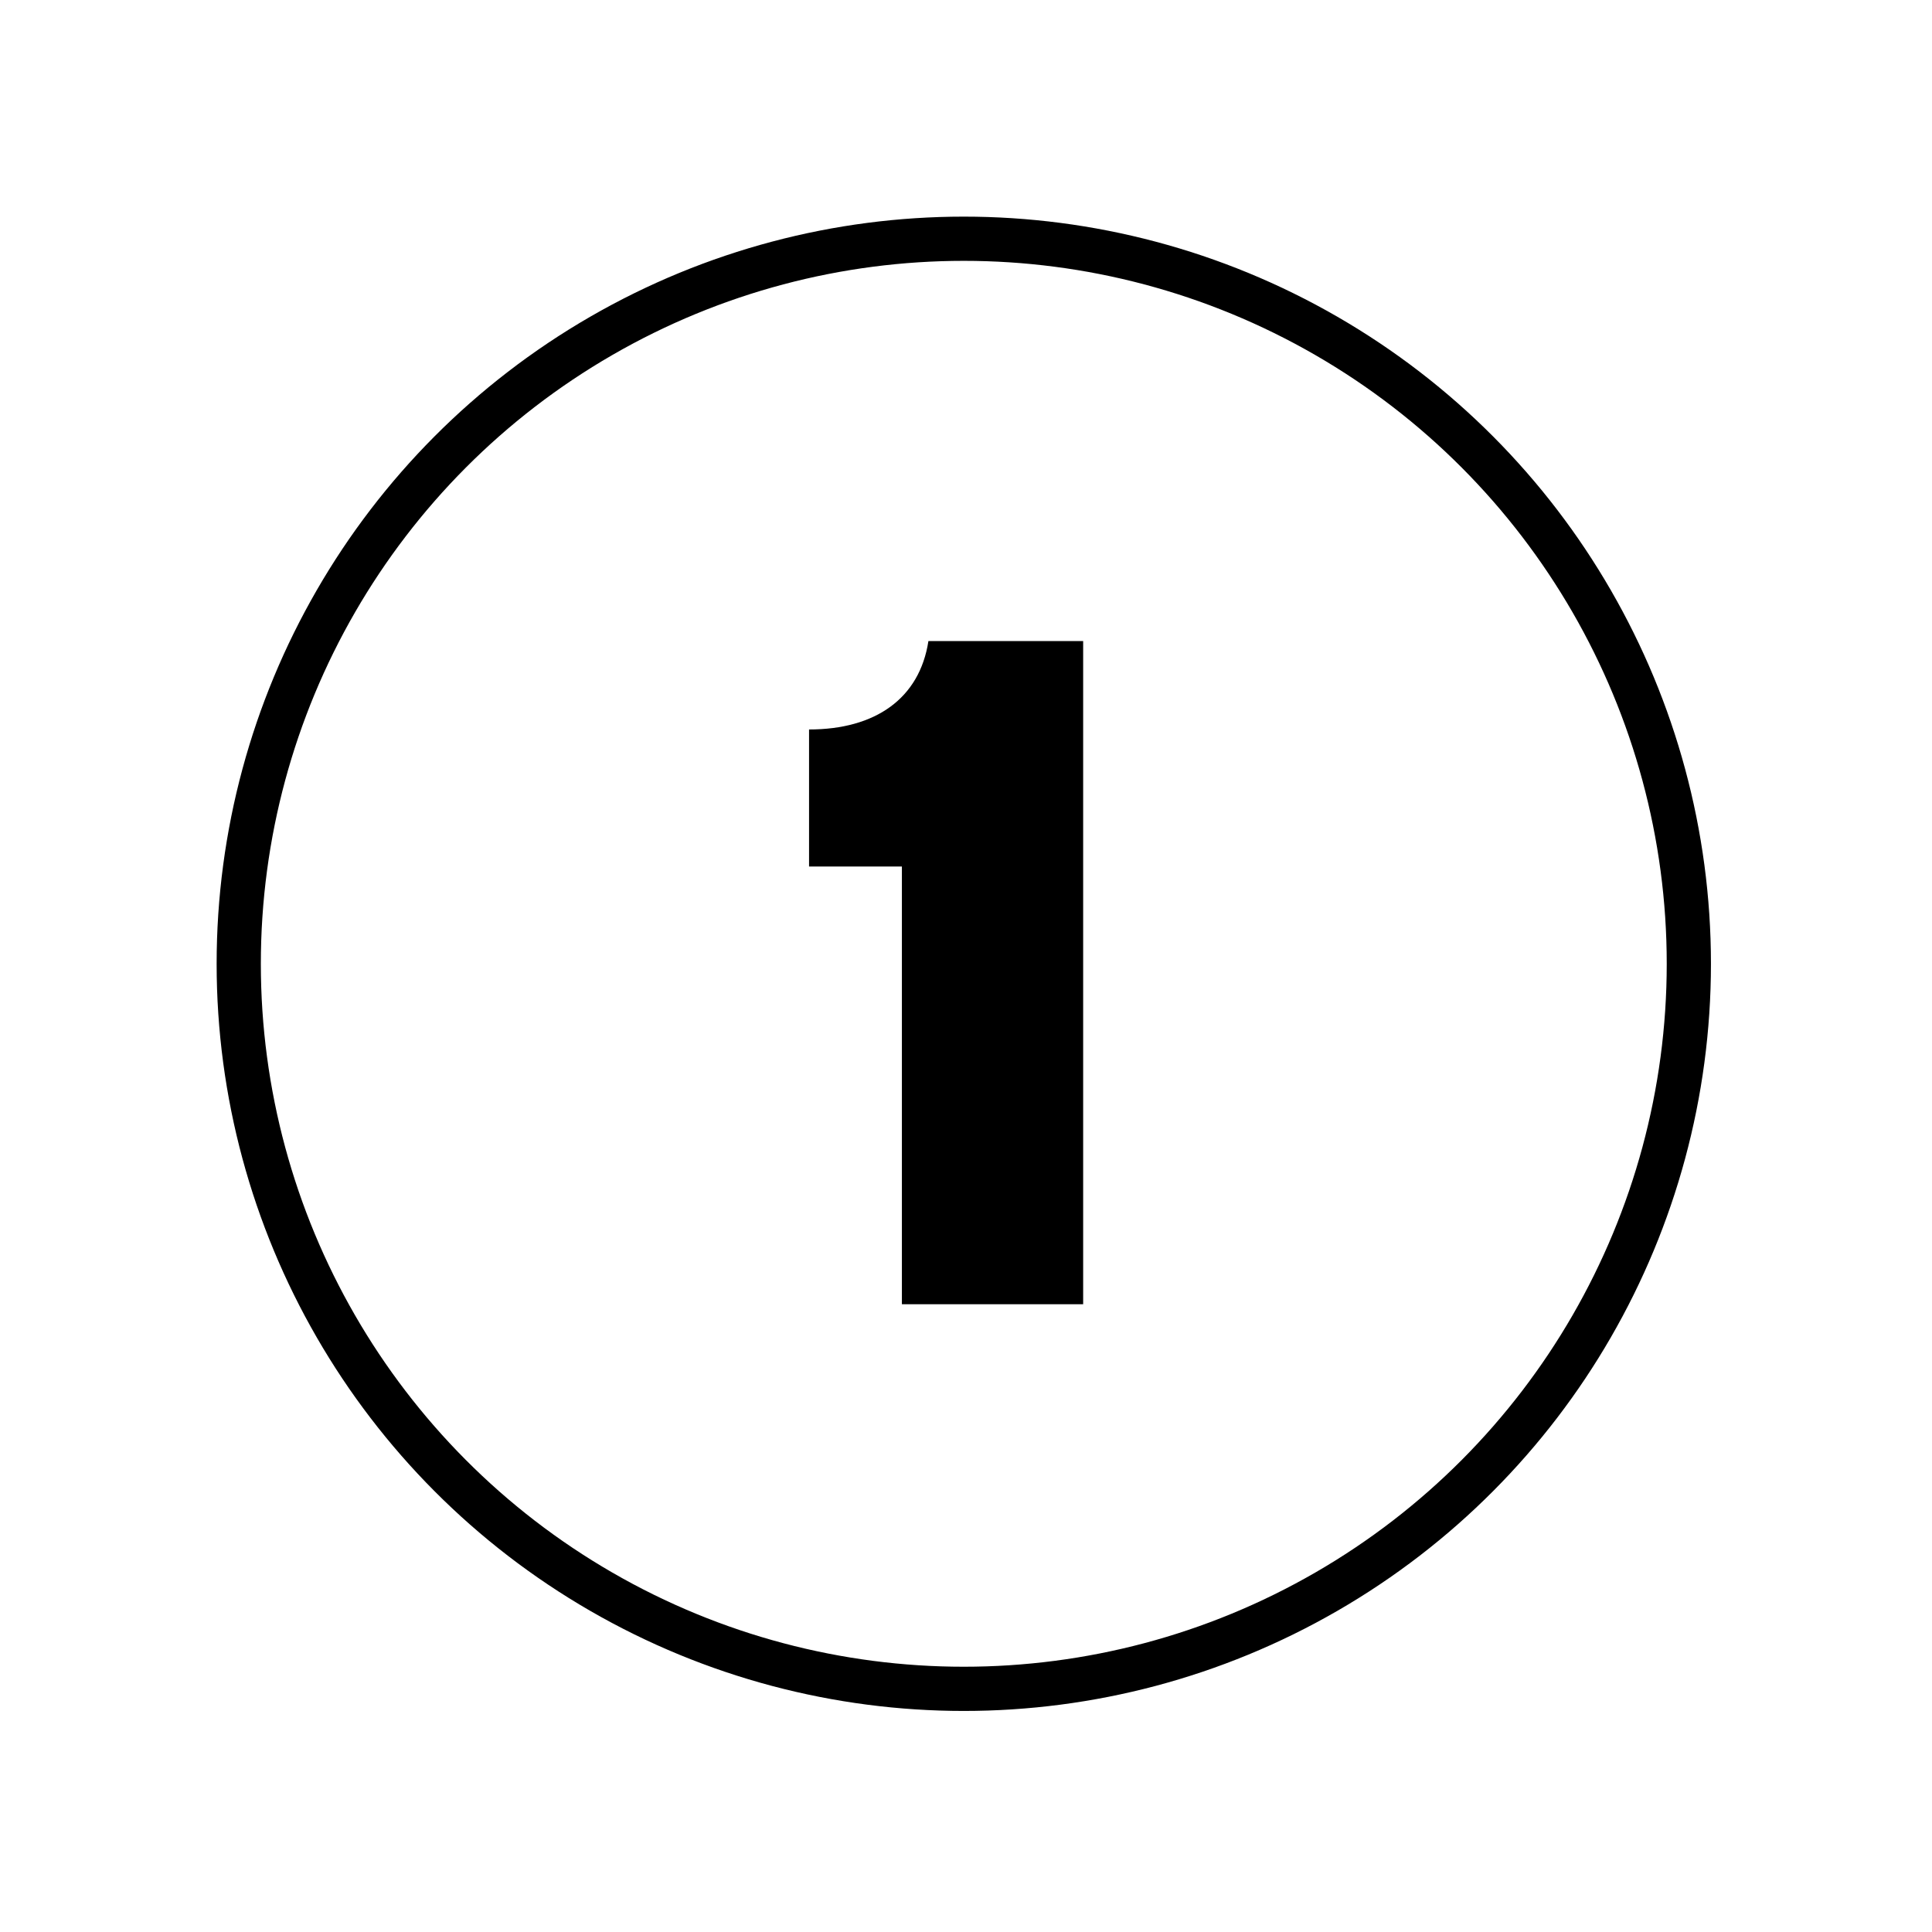
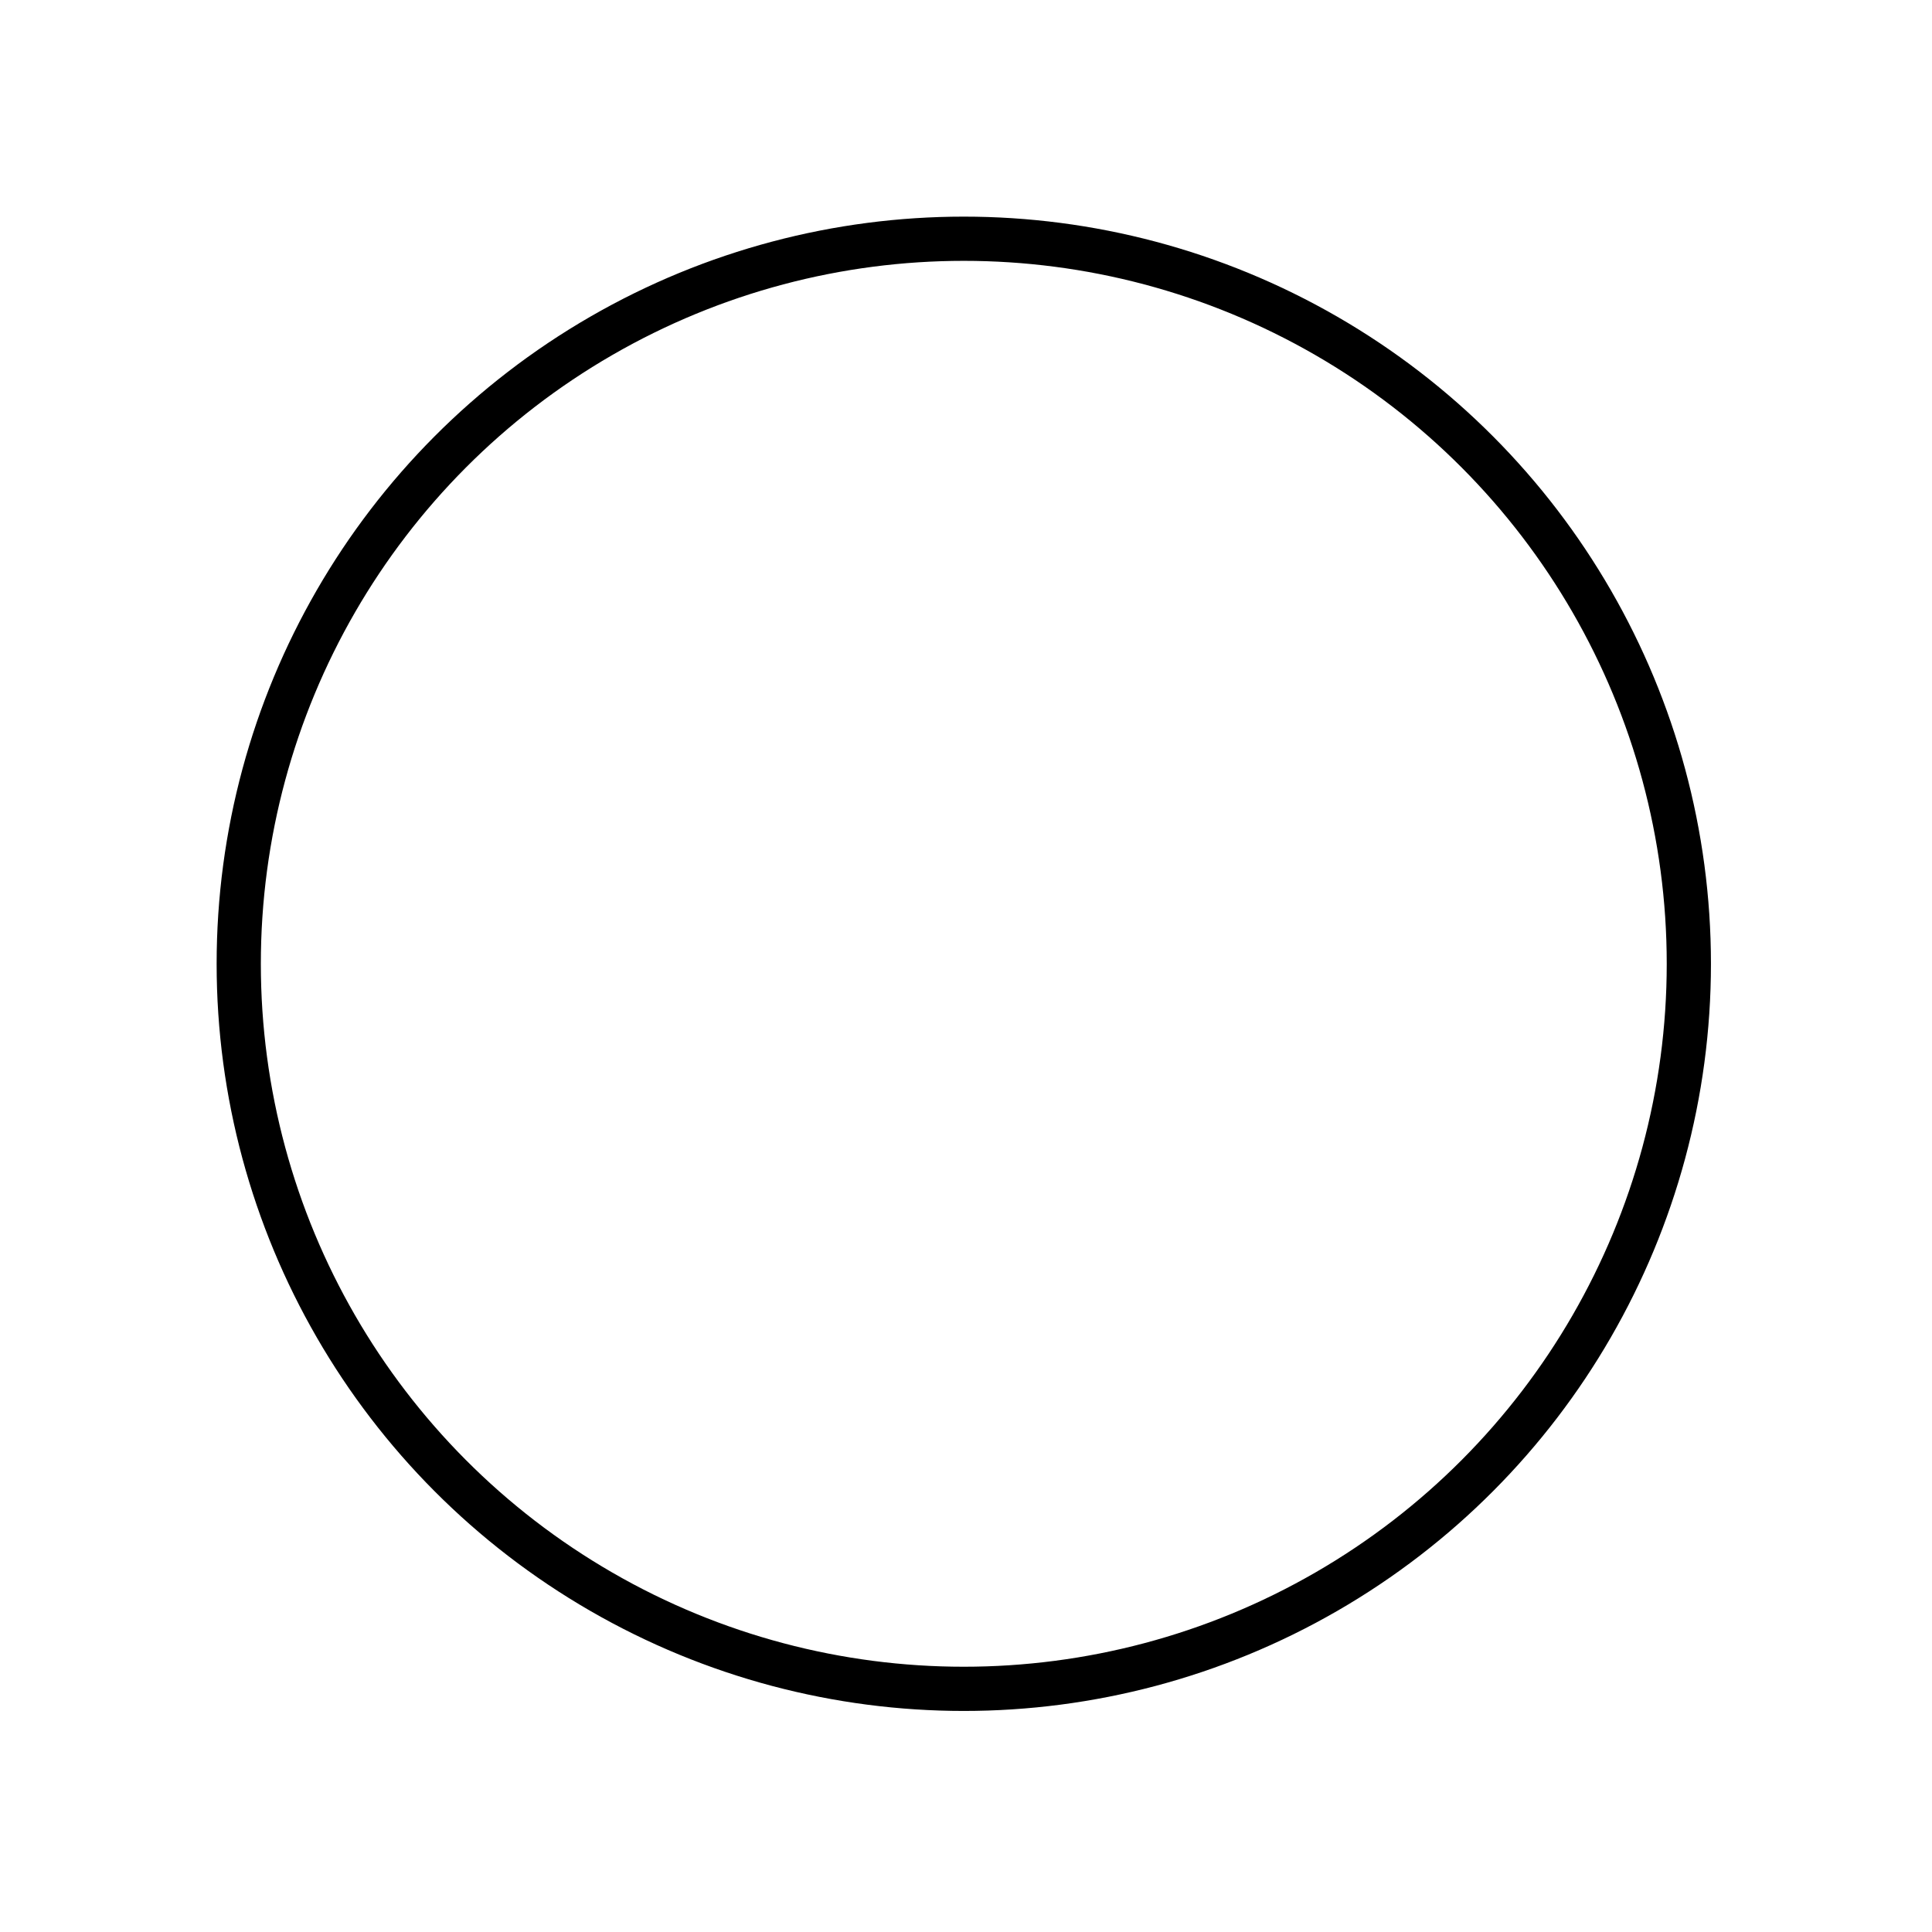
<svg xmlns="http://www.w3.org/2000/svg" version="1.1" id="Layer_1" x="0px" y="0px" viewBox="0 0 43.7 43.7" style="enable-background:new 0 0 43.7 43.7;" xml:space="preserve">
  <style type="text/css">
	.st0{fill:none;stroke:#000000;stroke-miterlimit:10;}
	.st1{enable-background:new    ;}
</style>
  <circle class="st0" cx="21.8" cy="21.8" r="16.4" />
  <g class="st1">
-     <path d="M20.5,19.6h-2.2v-3.1c1.5,0,2.5-0.7,2.7-2h3.5v15h-4.1V19.6z" />
-   </g>
+     </g>
</svg>